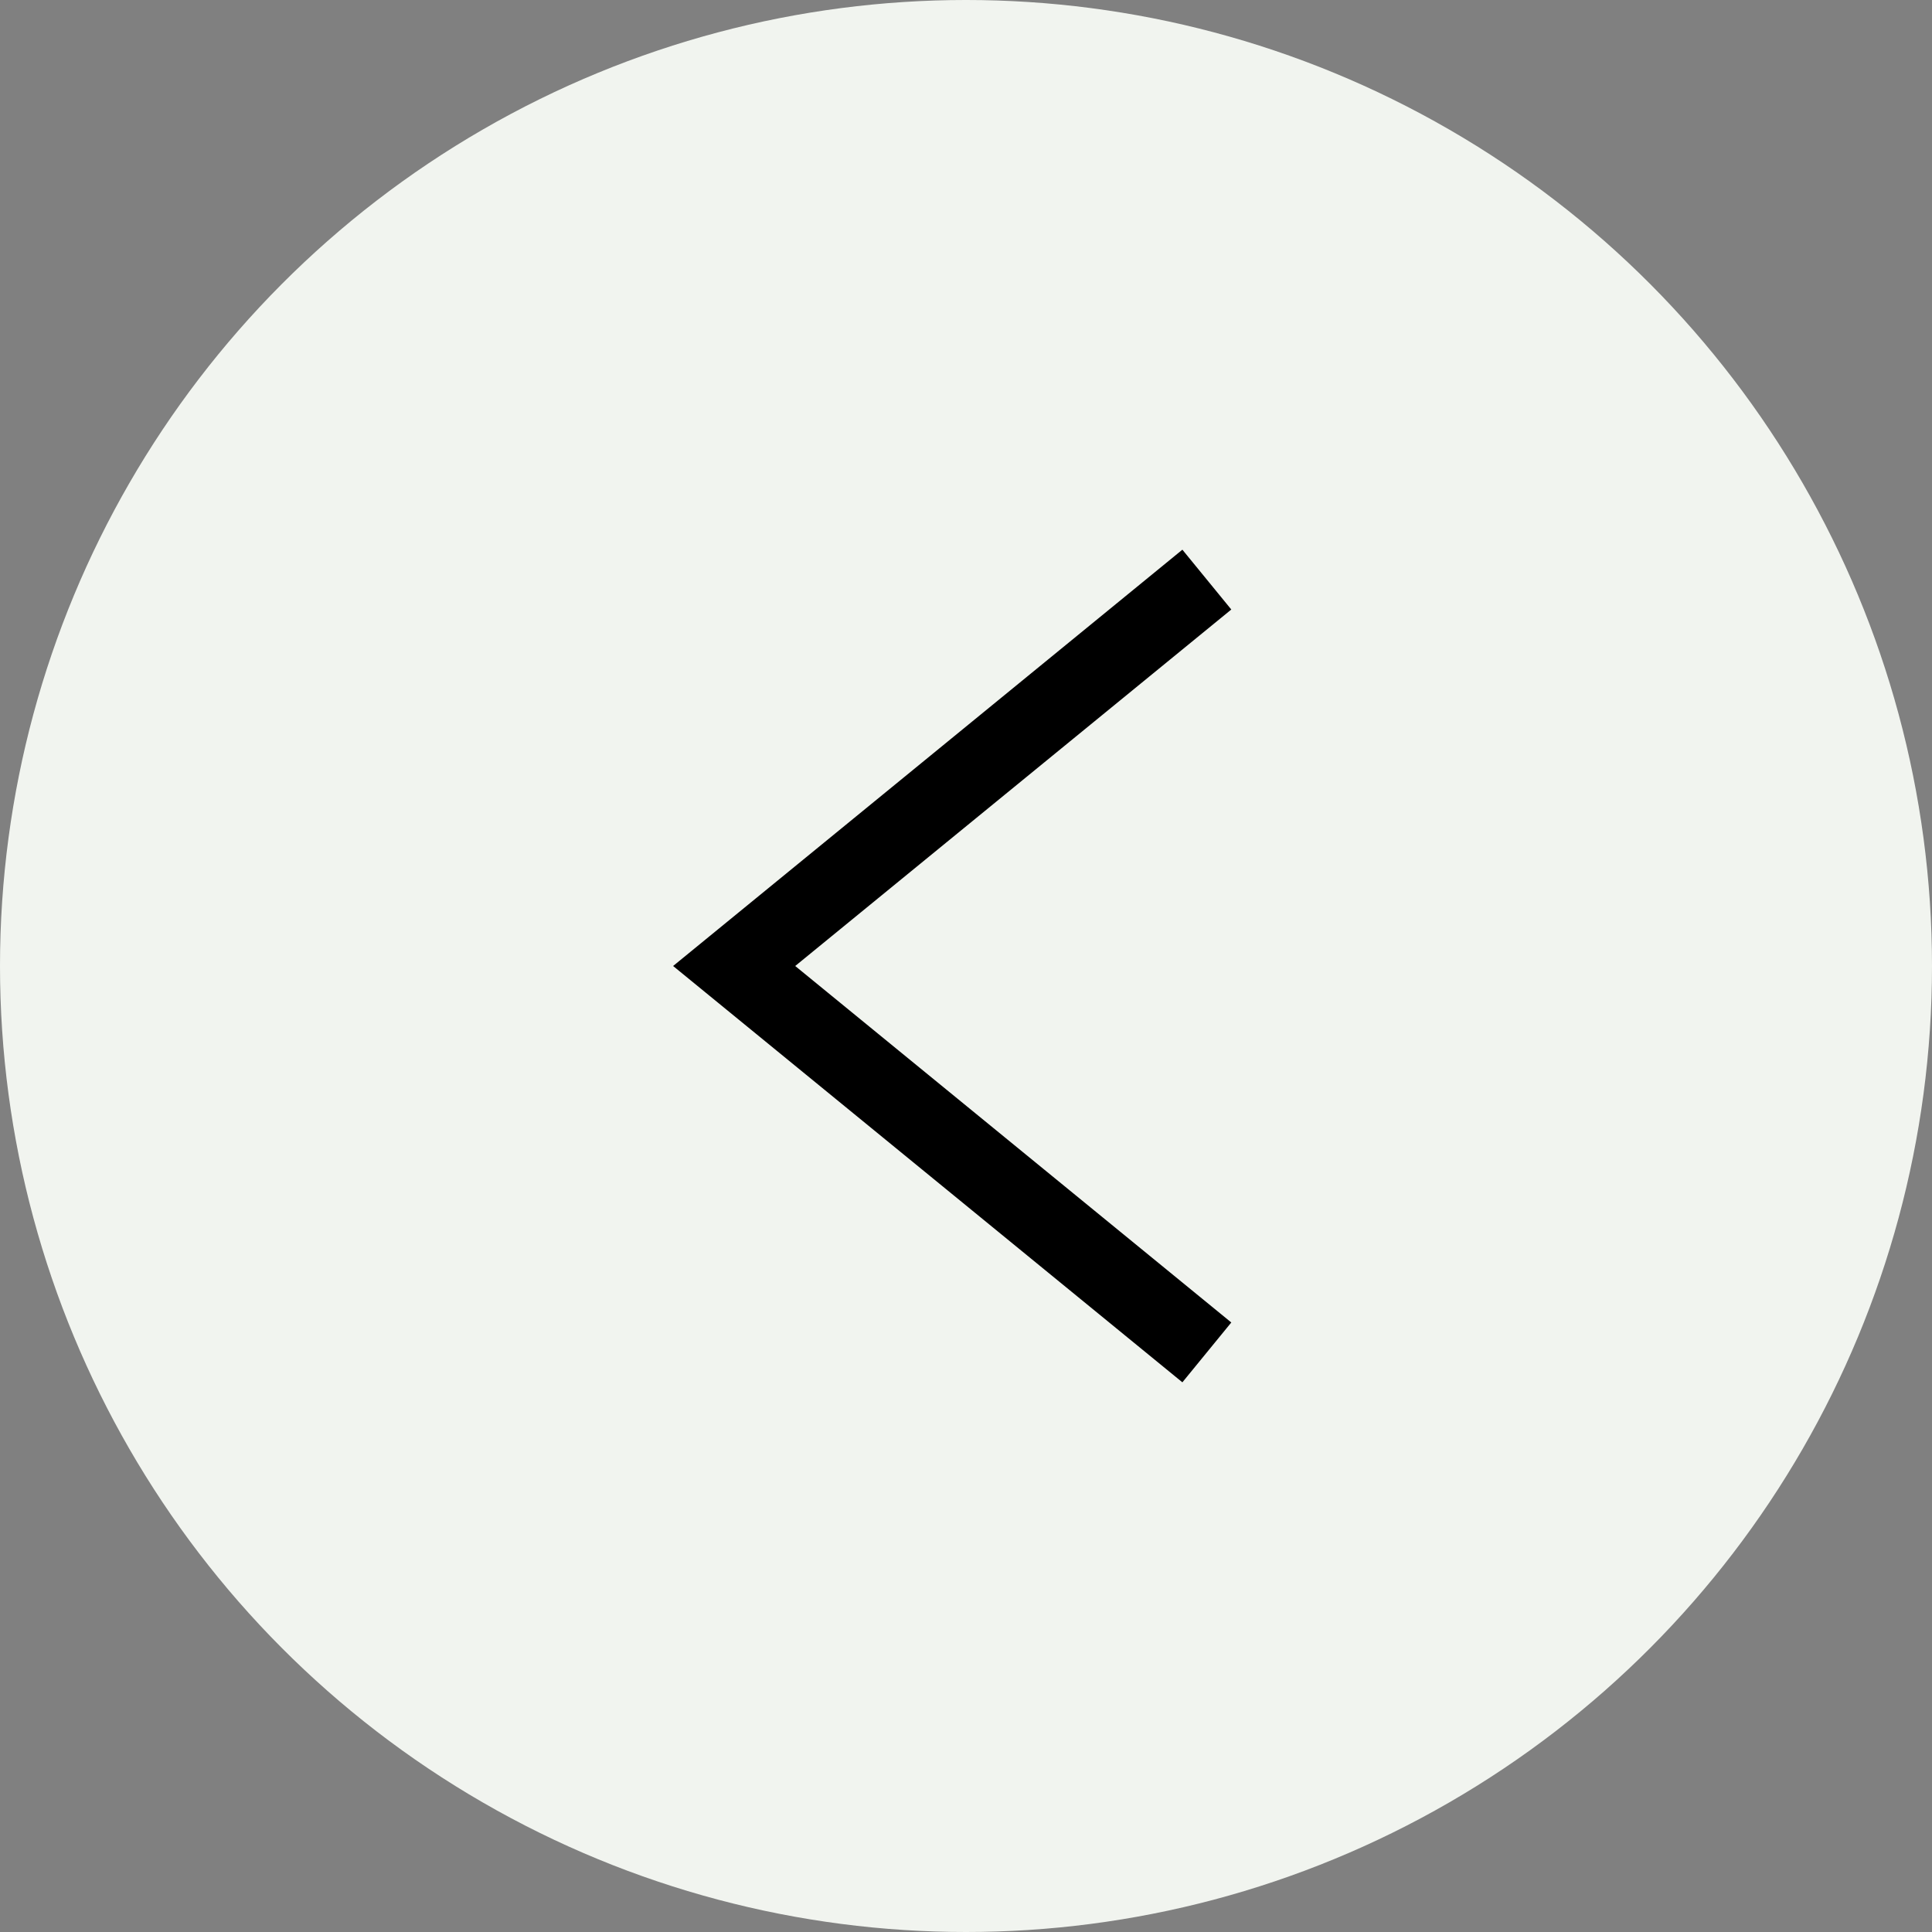
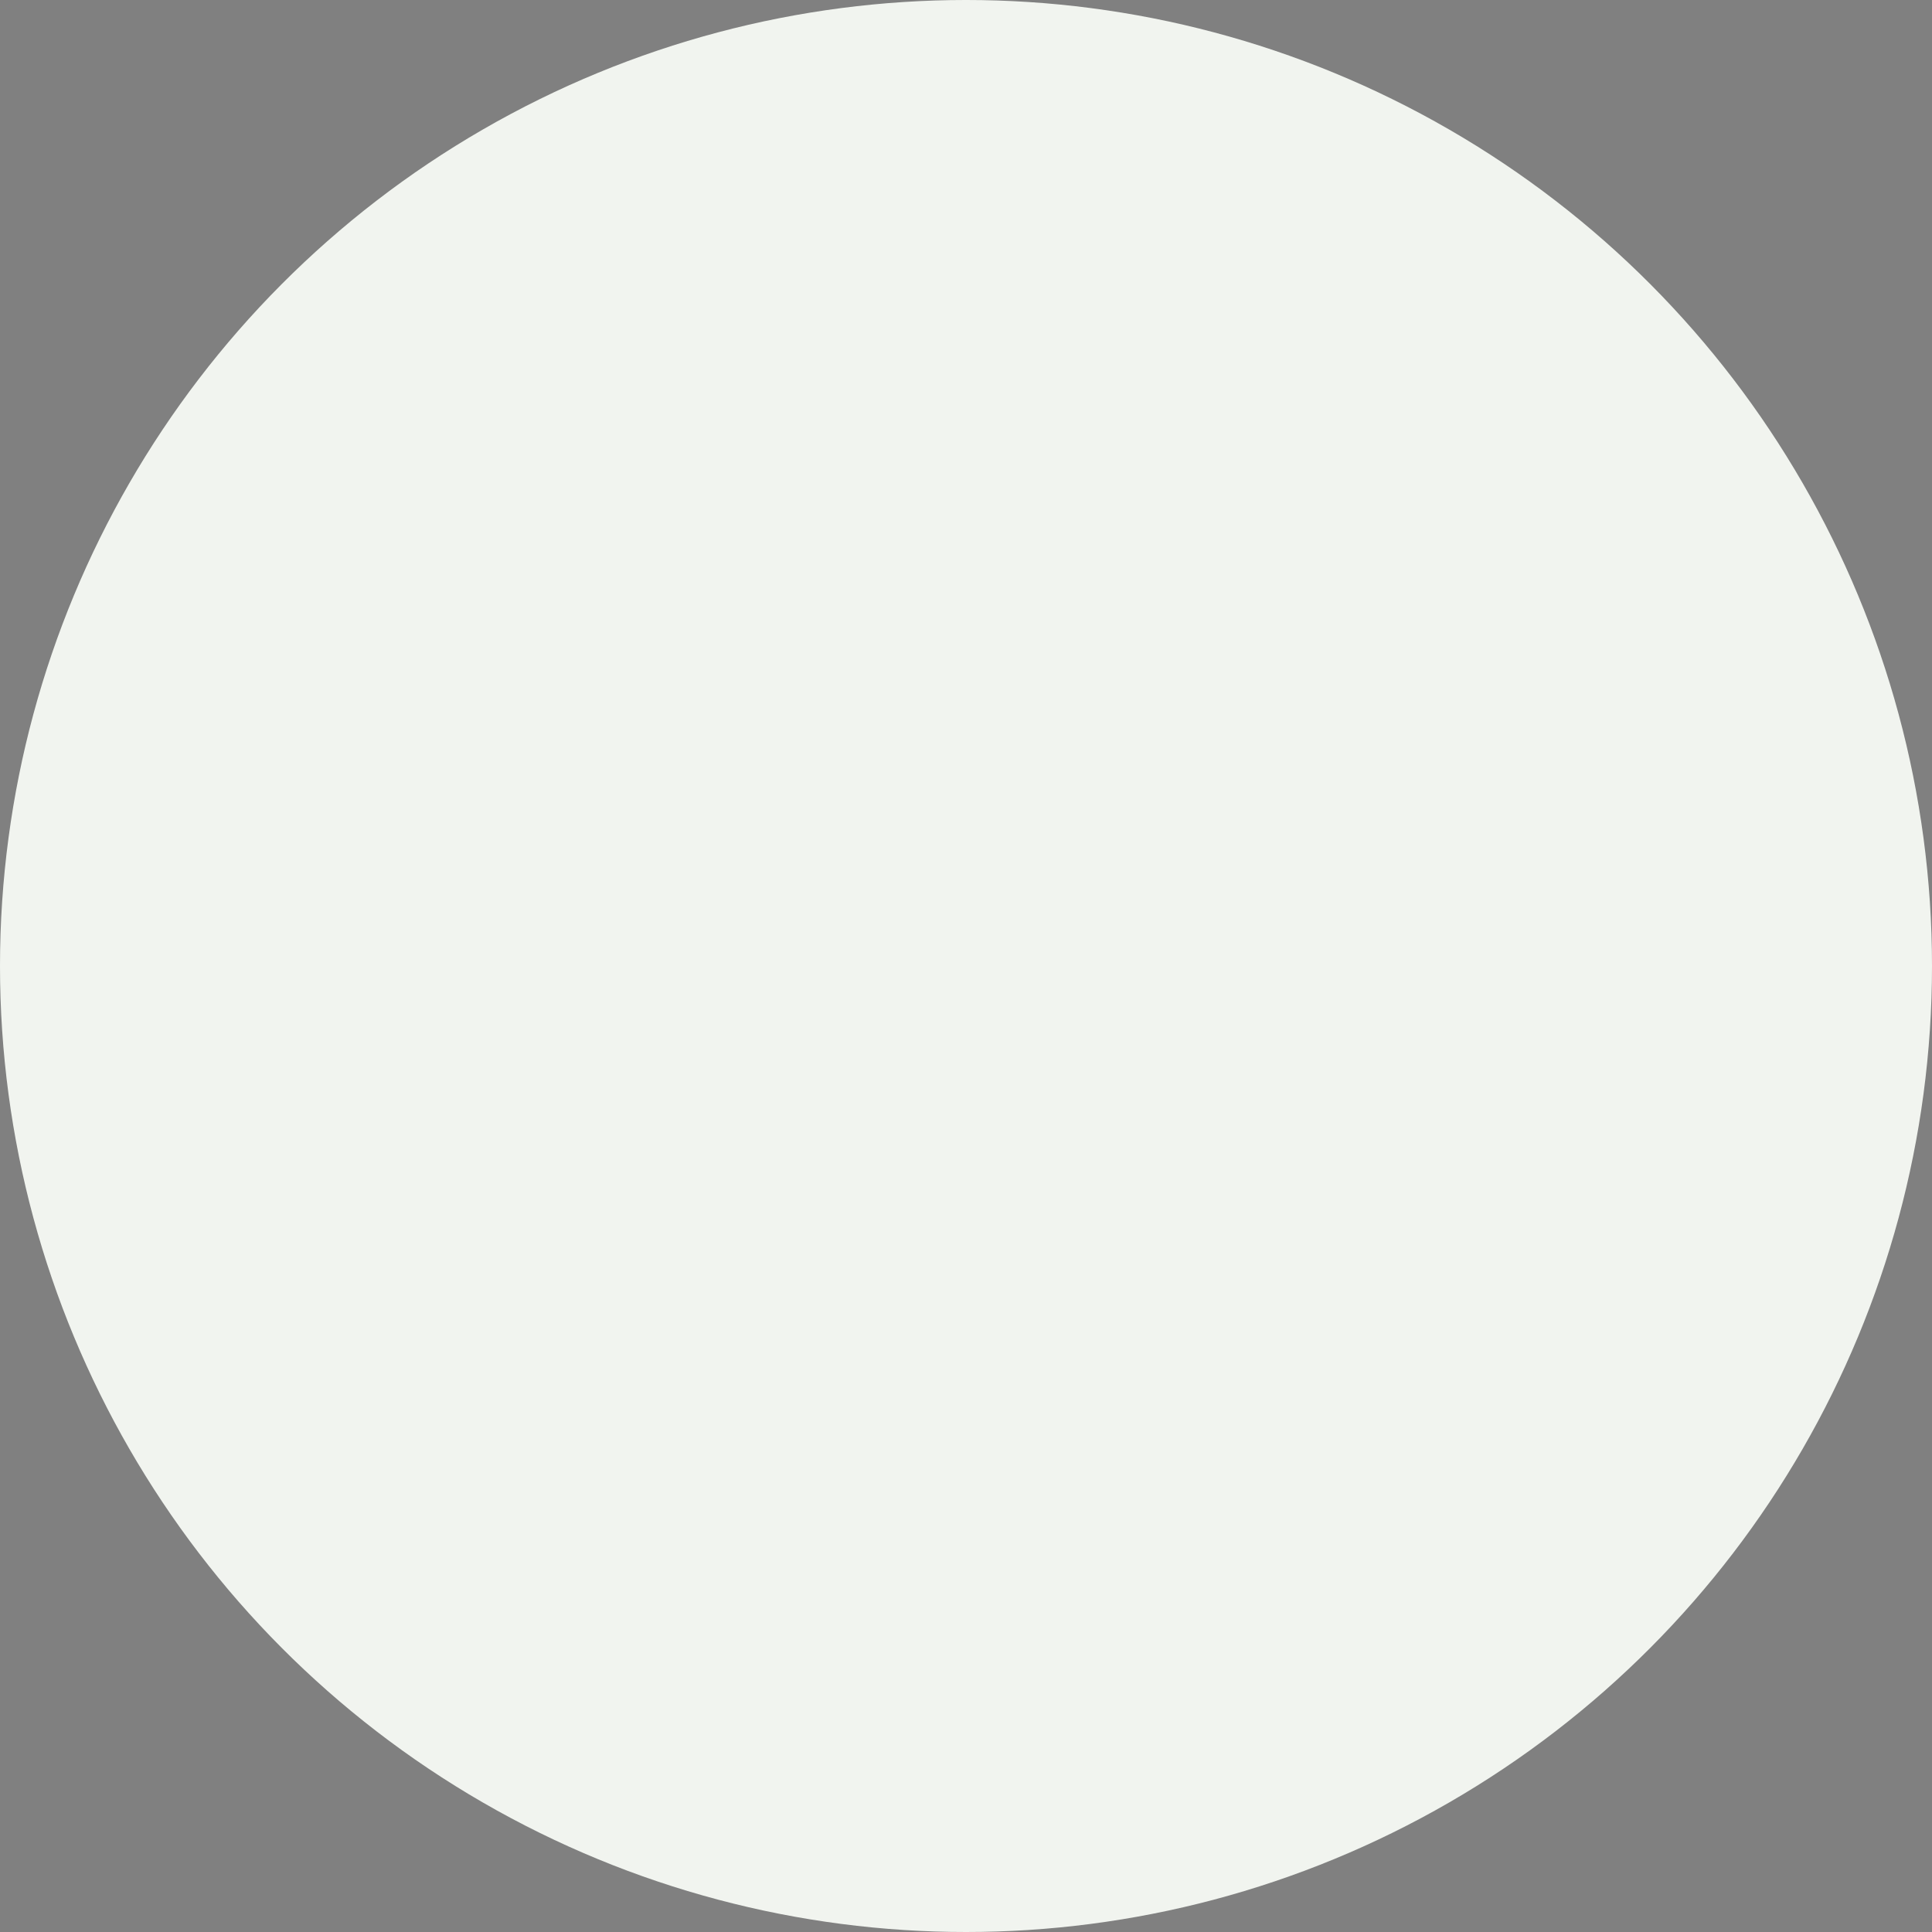
<svg xmlns="http://www.w3.org/2000/svg" width="70" height="70" viewBox="0 0 70 70" fill="none">
  <rect x="0" y="0" width="70" height="70" fill="#808080" stroke="none" />
  <circle cx="35" cy="35" r="35" fill="#F1F4EF" />
-   <path d="M43.726 21L26.6 35L43.726 49" stroke="black" stroke-width="2.8" />
</svg>